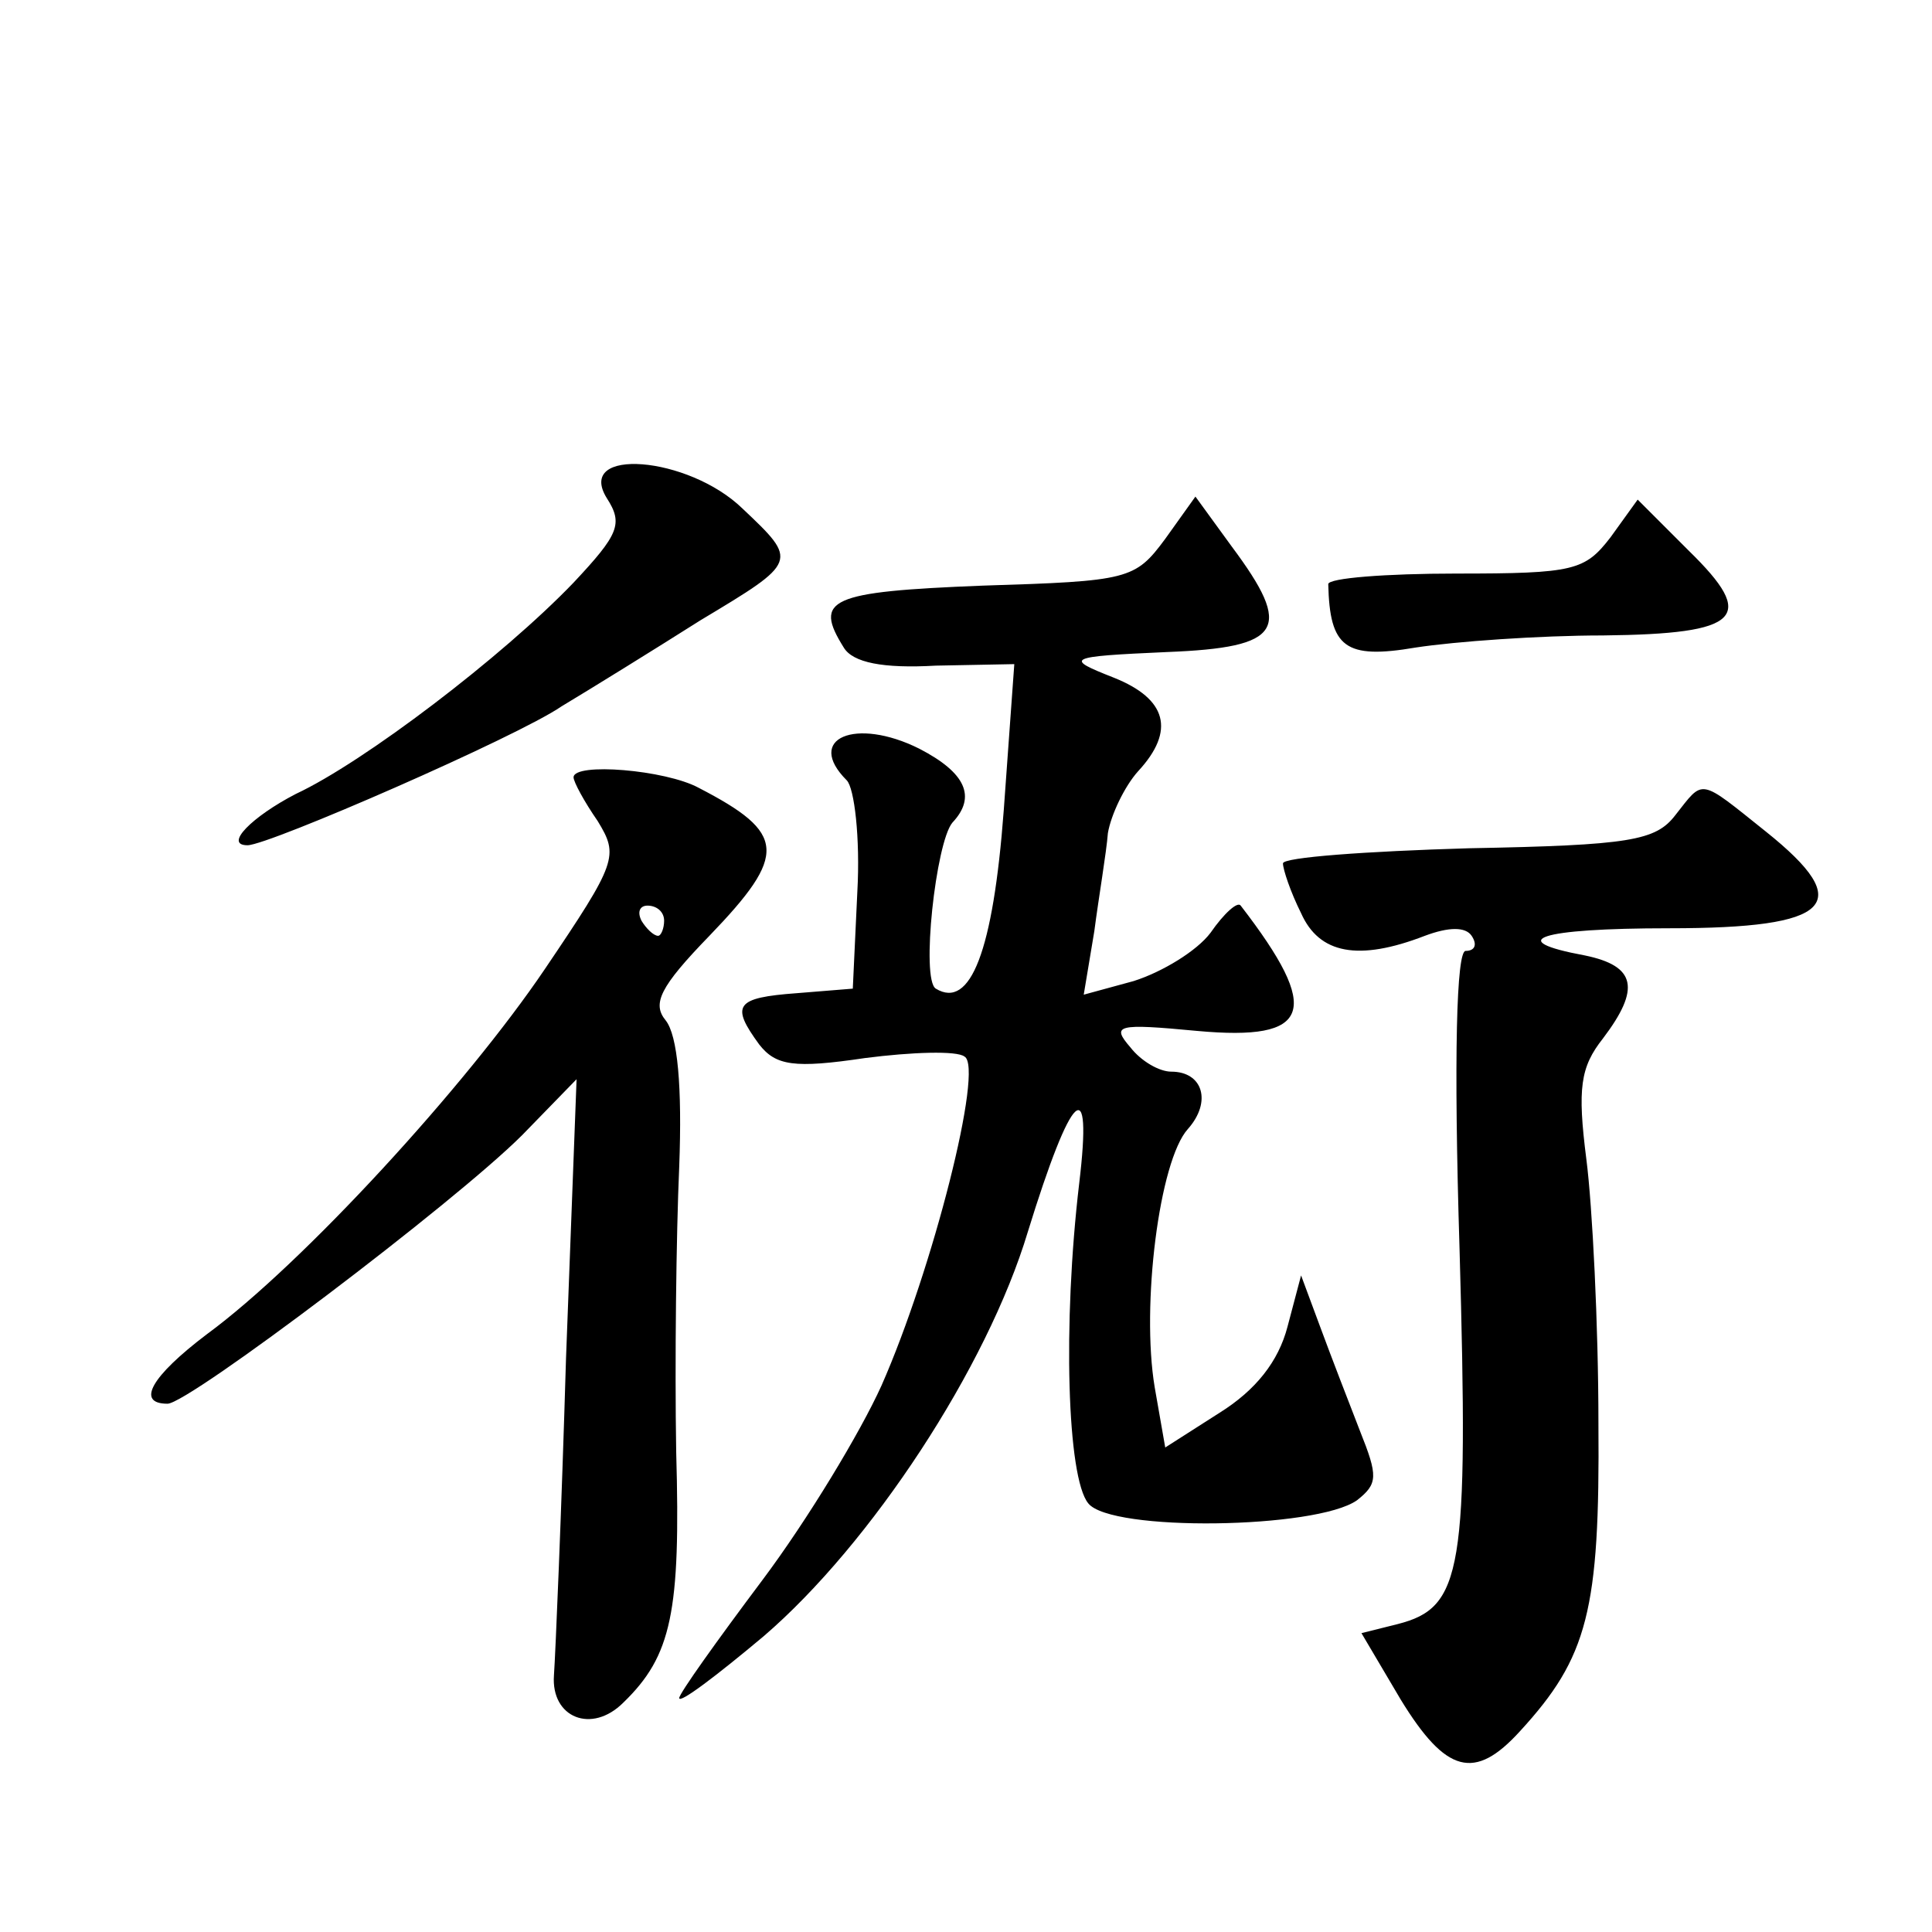
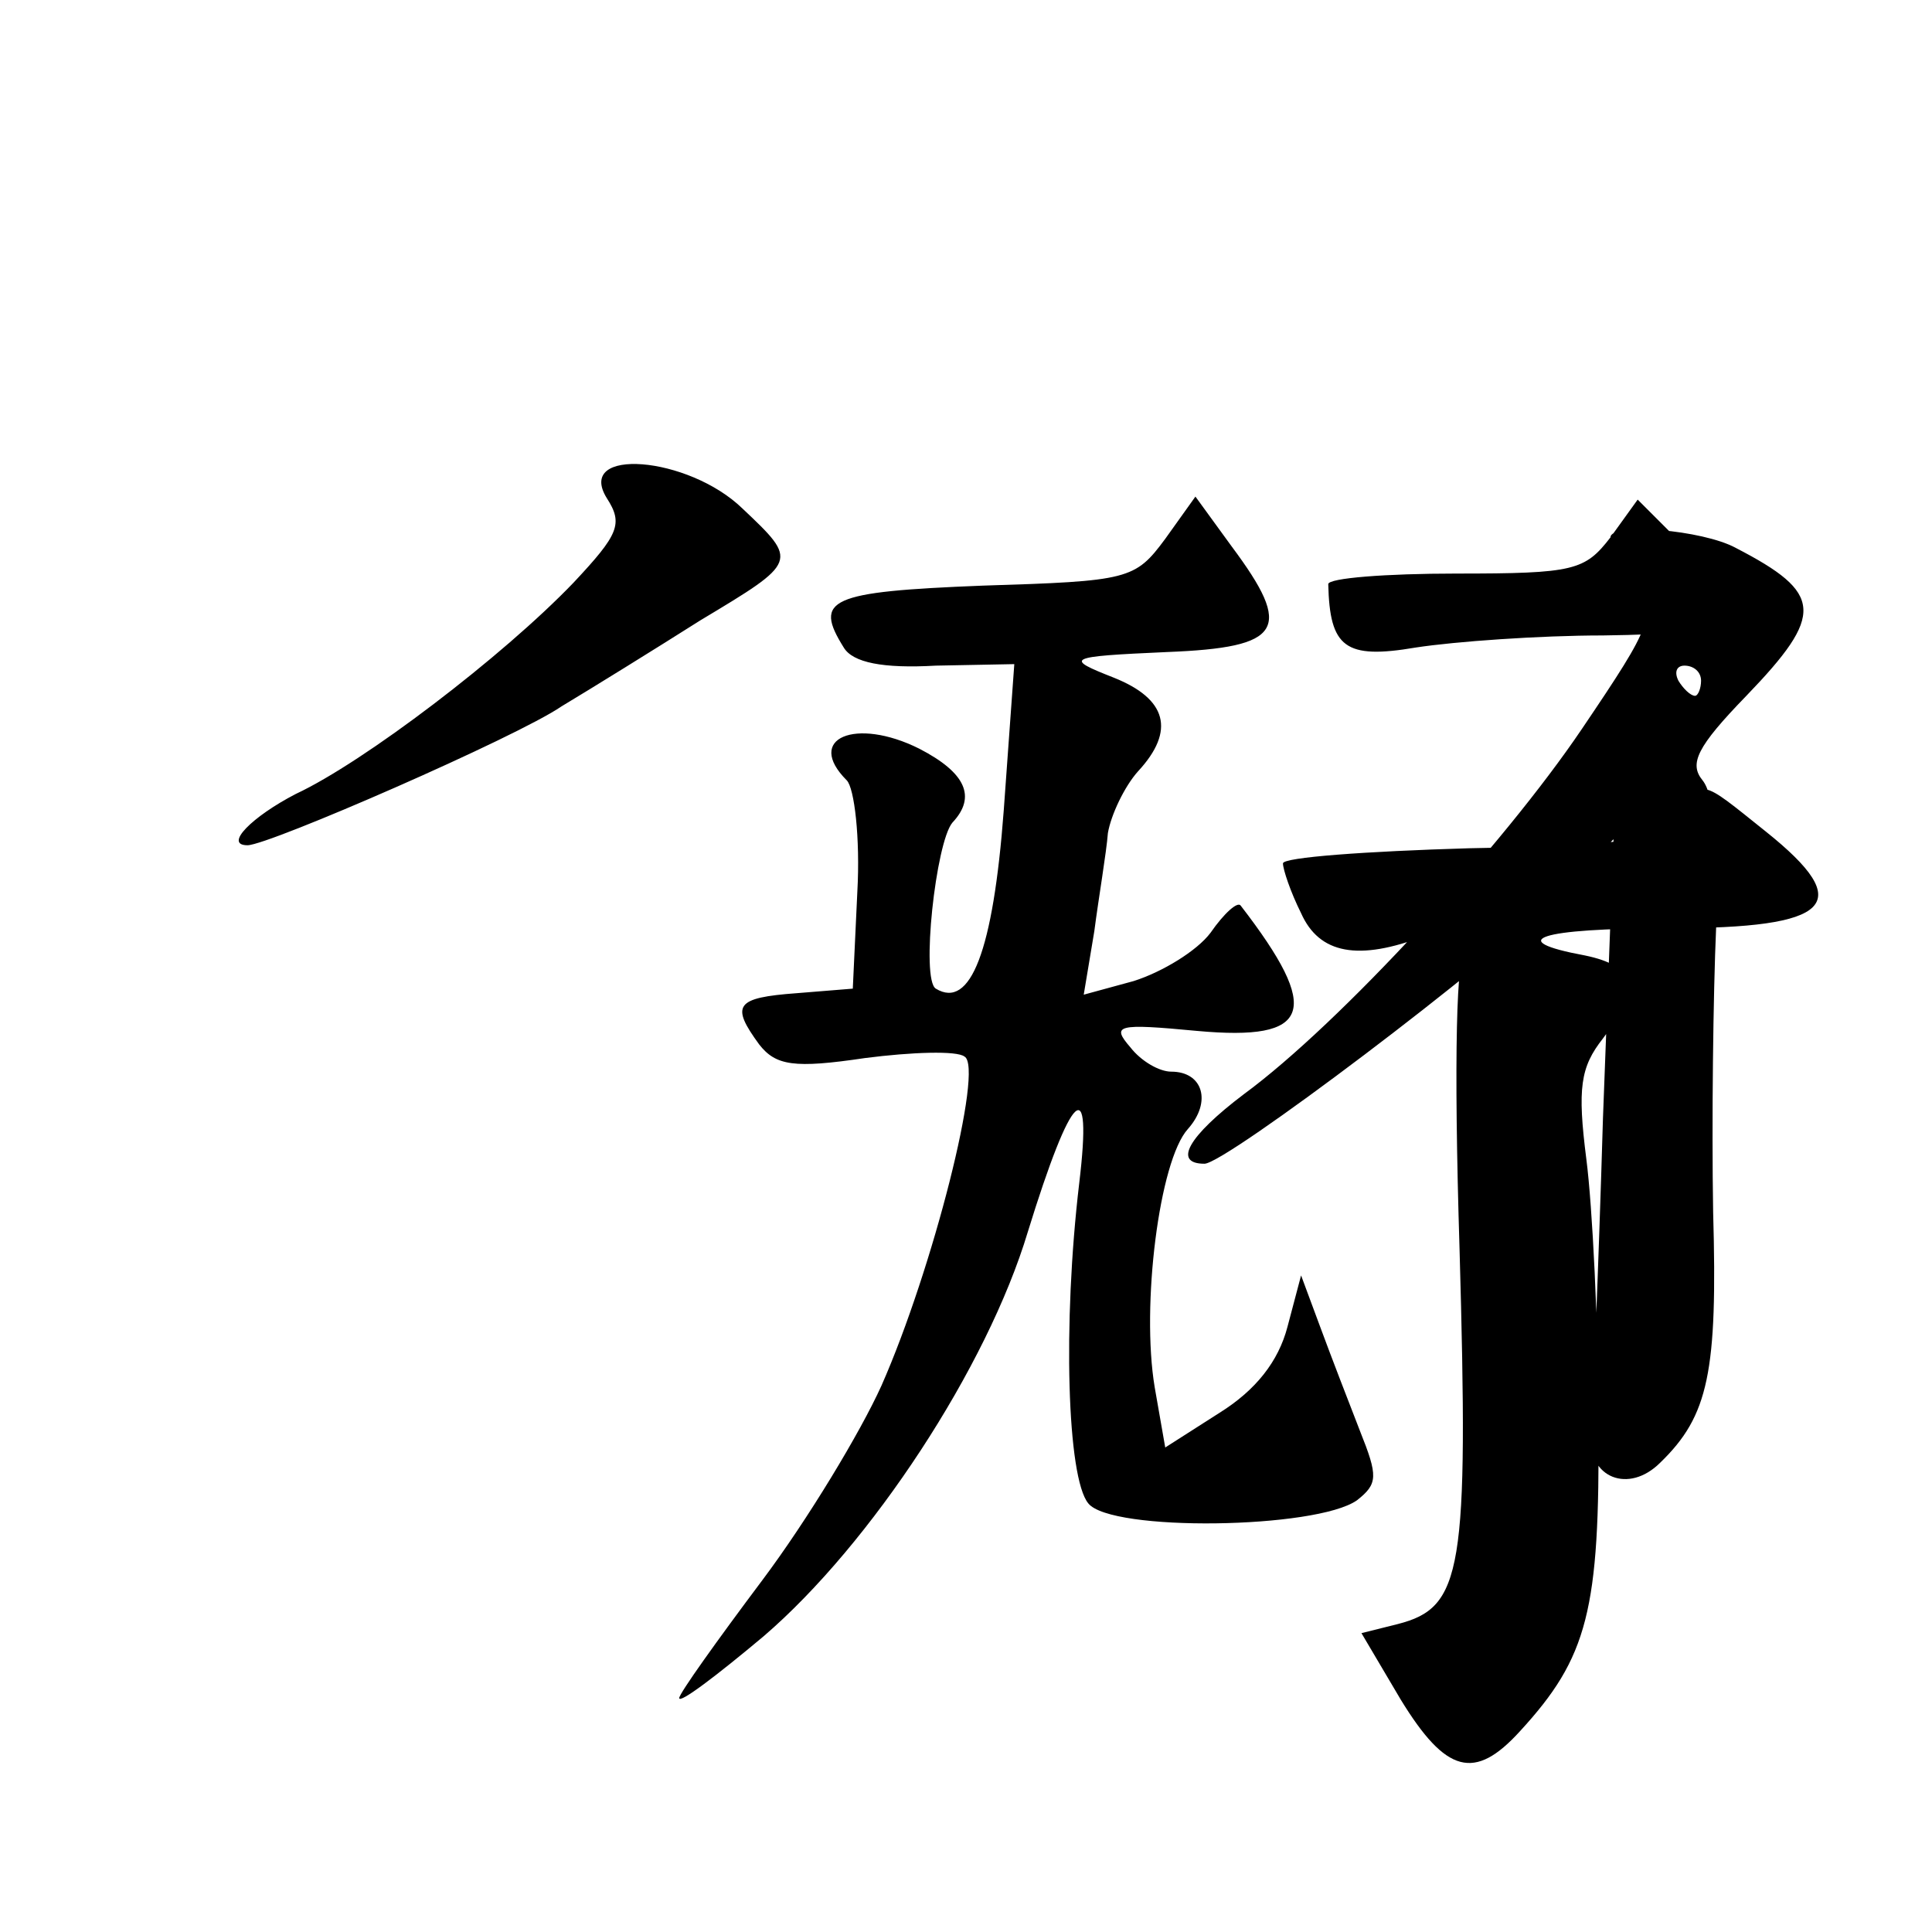
<svg xmlns="http://www.w3.org/2000/svg" version="1.0" width="128pt" height="128pt" viewBox="0 0 128 128" preserveAspectRatio="xMidYMid meet">
  <g transform="translate(0,128) scale(0.1,-0.1)" fill="#0" stroke="none">
-     <path d="M402 950 c11 -17 8 -24 -22 -56 -47 -49 -139 -119 -184 -140 -29 -15 -48 -34 -32 -34 14 0 179 72 208 92 20 12 62 38 92 57 65 39 65 39 28 74 -36 35 -111 41 -90 7z M772 923 c-20 -27 -24 -28 -121 -31 -102 -4 -112 -9 -92 -41 6 -10 26 -14 61 -12 l52 1 -7 -97 c-7 -93 -22 -132 -45 -118 -10 6 0 97 11 110 16 17 9 33 -22 49 -42 21 -76 7 -48 -21 5 -5 9 -38 7 -74 l-3 -64 -37 -3 c-41 -3 -44 -8 -25 -34 11 -14 23 -16 70 -9 31 4 61 5 66 1 13 -7 -21 -141 -55 -218 -14 -31 -49 -89 -79 -129 -30 -40 -55 -75 -55 -78 0 -4 25 15 56 41 71 61 148 178 175 268 29 94 43 107 34 32 -11 -93 -8 -195 6 -212 15 -19 151 -17 178 2 14 11 14 16 2 46 -7 18 -19 49 -26 68 l-13 35 -9 -34 c-6 -23 -21 -42 -45 -57 l-36 -23 -7 40 c-9 54 3 150 22 171 16 18 10 38 -11 38 -8 0 -20 7 -27 16 -13 15 -9 16 44 11 76 -7 83 13 29 83 -2 3 -11 -5 -20 -18 -9 -12 -32 -26 -51 -32 l-33 -9 7 42 c3 23 8 52 9 65 2 12 11 31 20 41 25 27 19 48 -16 62 -33 13 -32 14 35 17 77 3 84 15 43 70 l-24 33 -20 -28z M1067 924 c-17 -22 -24 -24 -102 -24 -47 0 -85 -3 -85 -7 1 -42 11 -50 58 -42 26 4 82 8 124 8 92 1 102 12 57 56 l-34 34 -18 -25z M380 765 c0 -3 7 -16 16 -29 14 -23 13 -27 -35 -98 -52 -77 -160 -195 -224 -242 -37 -28 -47 -46 -26 -46 14 0 190 133 235 178 l36 37 -7 -185 c-3 -102 -7 -196 -8 -210 -2 -28 25 -39 46 -18 32 31 38 60 35 166 -1 59 0 144 2 189 2 53 -1 87 -9 97 -9 11 -4 22 29 56 52 54 51 68 -7 98 -22 12 -83 17 -83 7z m60 -95 c0 -5 -2 -10 -4 -10 -3 0 -8 5 -11 10 -3 6 -1 10 4 10 6 0 11 -4 11 -10z M1110 740 c-13 -17 -30 -20 -137 -22 -68 -2 -123 -6 -123 -10 0 -4 5 -19 12 -33 12 -27 38 -32 82 -15 16 6 27 6 31 0 4 -6 2 -10 -4 -10 -6 0 -8 -69 -4 -198 6 -213 2 -237 -41 -248 l-24 -6 26 -44 c30 -49 49 -54 79 -21 45 49 53 80 52 204 0 65 -4 144 -8 175 -6 47 -4 61 11 80 25 33 22 48 -12 55 -54 10 -31 18 56 18 108 0 124 16 64 64 -45 36 -41 35 -60 11z" />
+     <path d="M402 950 c11 -17 8 -24 -22 -56 -47 -49 -139 -119 -184 -140 -29 -15 -48 -34 -32 -34 14 0 179 72 208 92 20 12 62 38 92 57 65 39 65 39 28 74 -36 35 -111 41 -90 7z M772 923 c-20 -27 -24 -28 -121 -31 -102 -4 -112 -9 -92 -41 6 -10 26 -14 61 -12 l52 1 -7 -97 c-7 -93 -22 -132 -45 -118 -10 6 0 97 11 110 16 17 9 33 -22 49 -42 21 -76 7 -48 -21 5 -5 9 -38 7 -74 l-3 -64 -37 -3 c-41 -3 -44 -8 -25 -34 11 -14 23 -16 70 -9 31 4 61 5 66 1 13 -7 -21 -141 -55 -218 -14 -31 -49 -89 -79 -129 -30 -40 -55 -75 -55 -78 0 -4 25 15 56 41 71 61 148 178 175 268 29 94 43 107 34 32 -11 -93 -8 -195 6 -212 15 -19 151 -17 178 2 14 11 14 16 2 46 -7 18 -19 49 -26 68 l-13 35 -9 -34 c-6 -23 -21 -42 -45 -57 l-36 -23 -7 40 c-9 54 3 150 22 171 16 18 10 38 -11 38 -8 0 -20 7 -27 16 -13 15 -9 16 44 11 76 -7 83 13 29 83 -2 3 -11 -5 -20 -18 -9 -12 -32 -26 -51 -32 l-33 -9 7 42 c3 23 8 52 9 65 2 12 11 31 20 41 25 27 19 48 -16 62 -33 13 -32 14 35 17 77 3 84 15 43 70 l-24 33 -20 -28z M1067 924 c-17 -22 -24 -24 -102 -24 -47 0 -85 -3 -85 -7 1 -42 11 -50 58 -42 26 4 82 8 124 8 92 1 102 12 57 56 l-34 34 -18 -25z c0 -3 7 -16 16 -29 14 -23 13 -27 -35 -98 -52 -77 -160 -195 -224 -242 -37 -28 -47 -46 -26 -46 14 0 190 133 235 178 l36 37 -7 -185 c-3 -102 -7 -196 -8 -210 -2 -28 25 -39 46 -18 32 31 38 60 35 166 -1 59 0 144 2 189 2 53 -1 87 -9 97 -9 11 -4 22 29 56 52 54 51 68 -7 98 -22 12 -83 17 -83 7z m60 -95 c0 -5 -2 -10 -4 -10 -3 0 -8 5 -11 10 -3 6 -1 10 4 10 6 0 11 -4 11 -10z M1110 740 c-13 -17 -30 -20 -137 -22 -68 -2 -123 -6 -123 -10 0 -4 5 -19 12 -33 12 -27 38 -32 82 -15 16 6 27 6 31 0 4 -6 2 -10 -4 -10 -6 0 -8 -69 -4 -198 6 -213 2 -237 -41 -248 l-24 -6 26 -44 c30 -49 49 -54 79 -21 45 49 53 80 52 204 0 65 -4 144 -8 175 -6 47 -4 61 11 80 25 33 22 48 -12 55 -54 10 -31 18 56 18 108 0 124 16 64 64 -45 36 -41 35 -60 11z" />
  </g>
</svg>